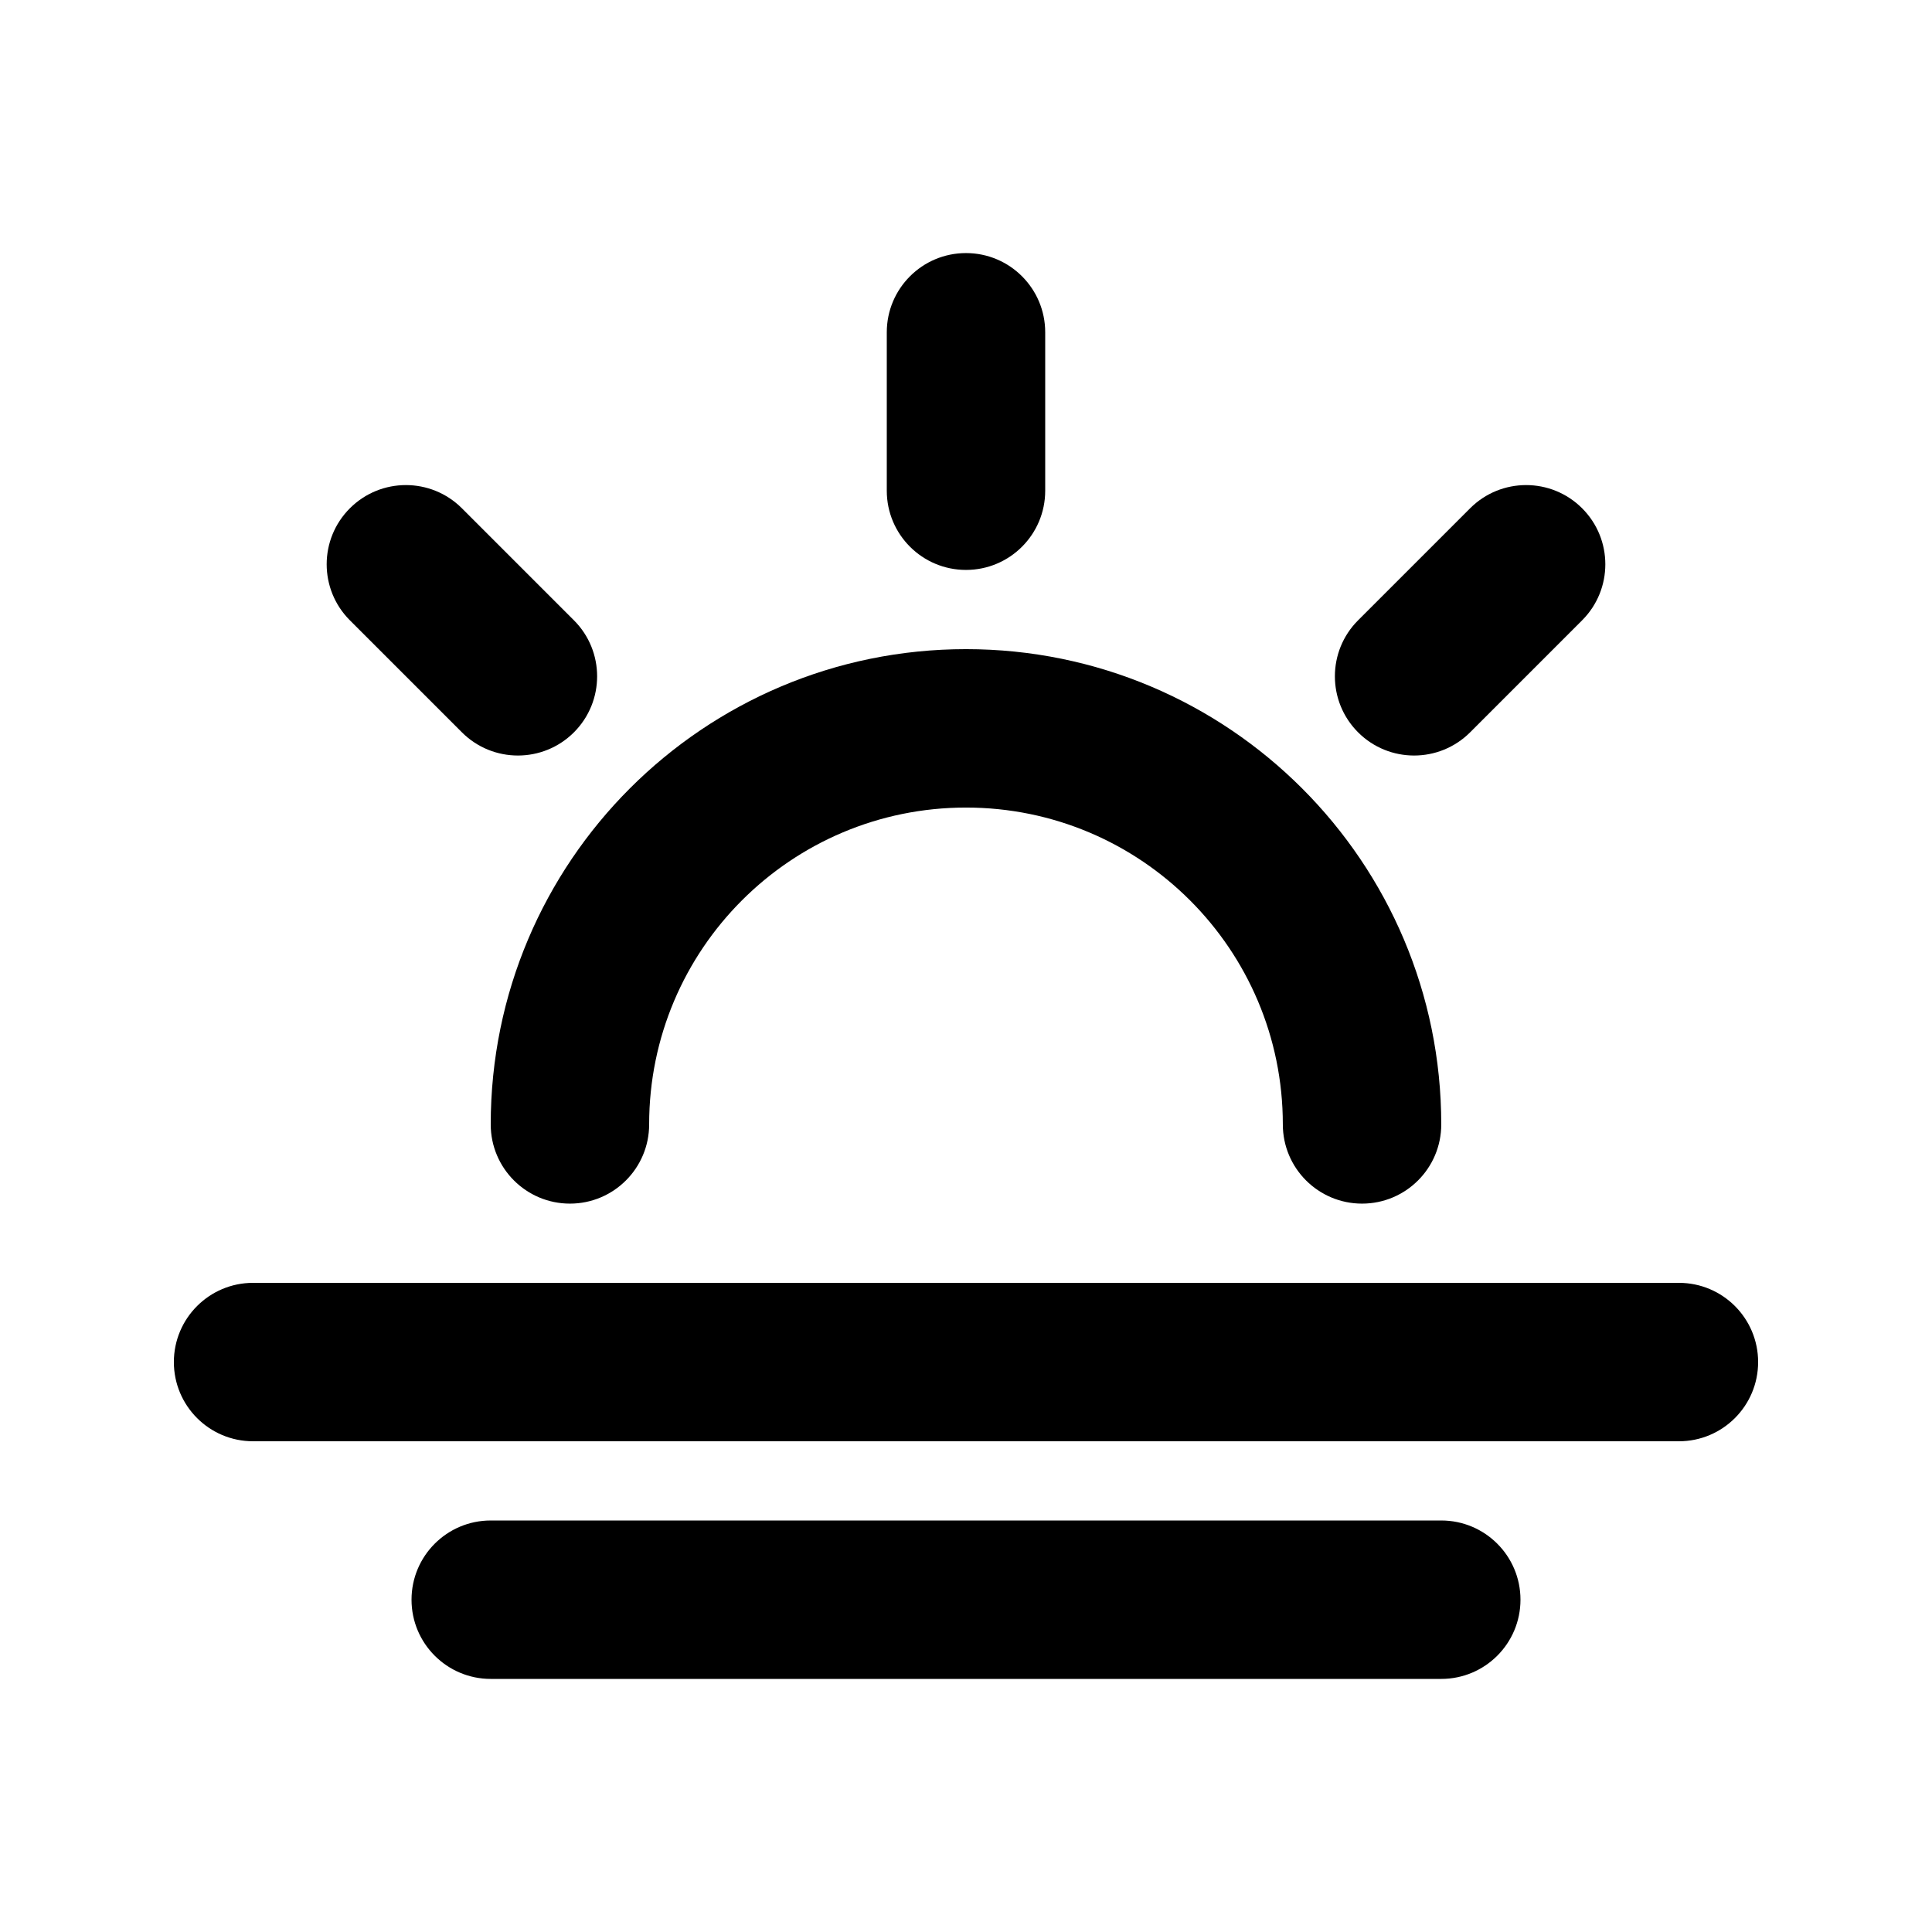
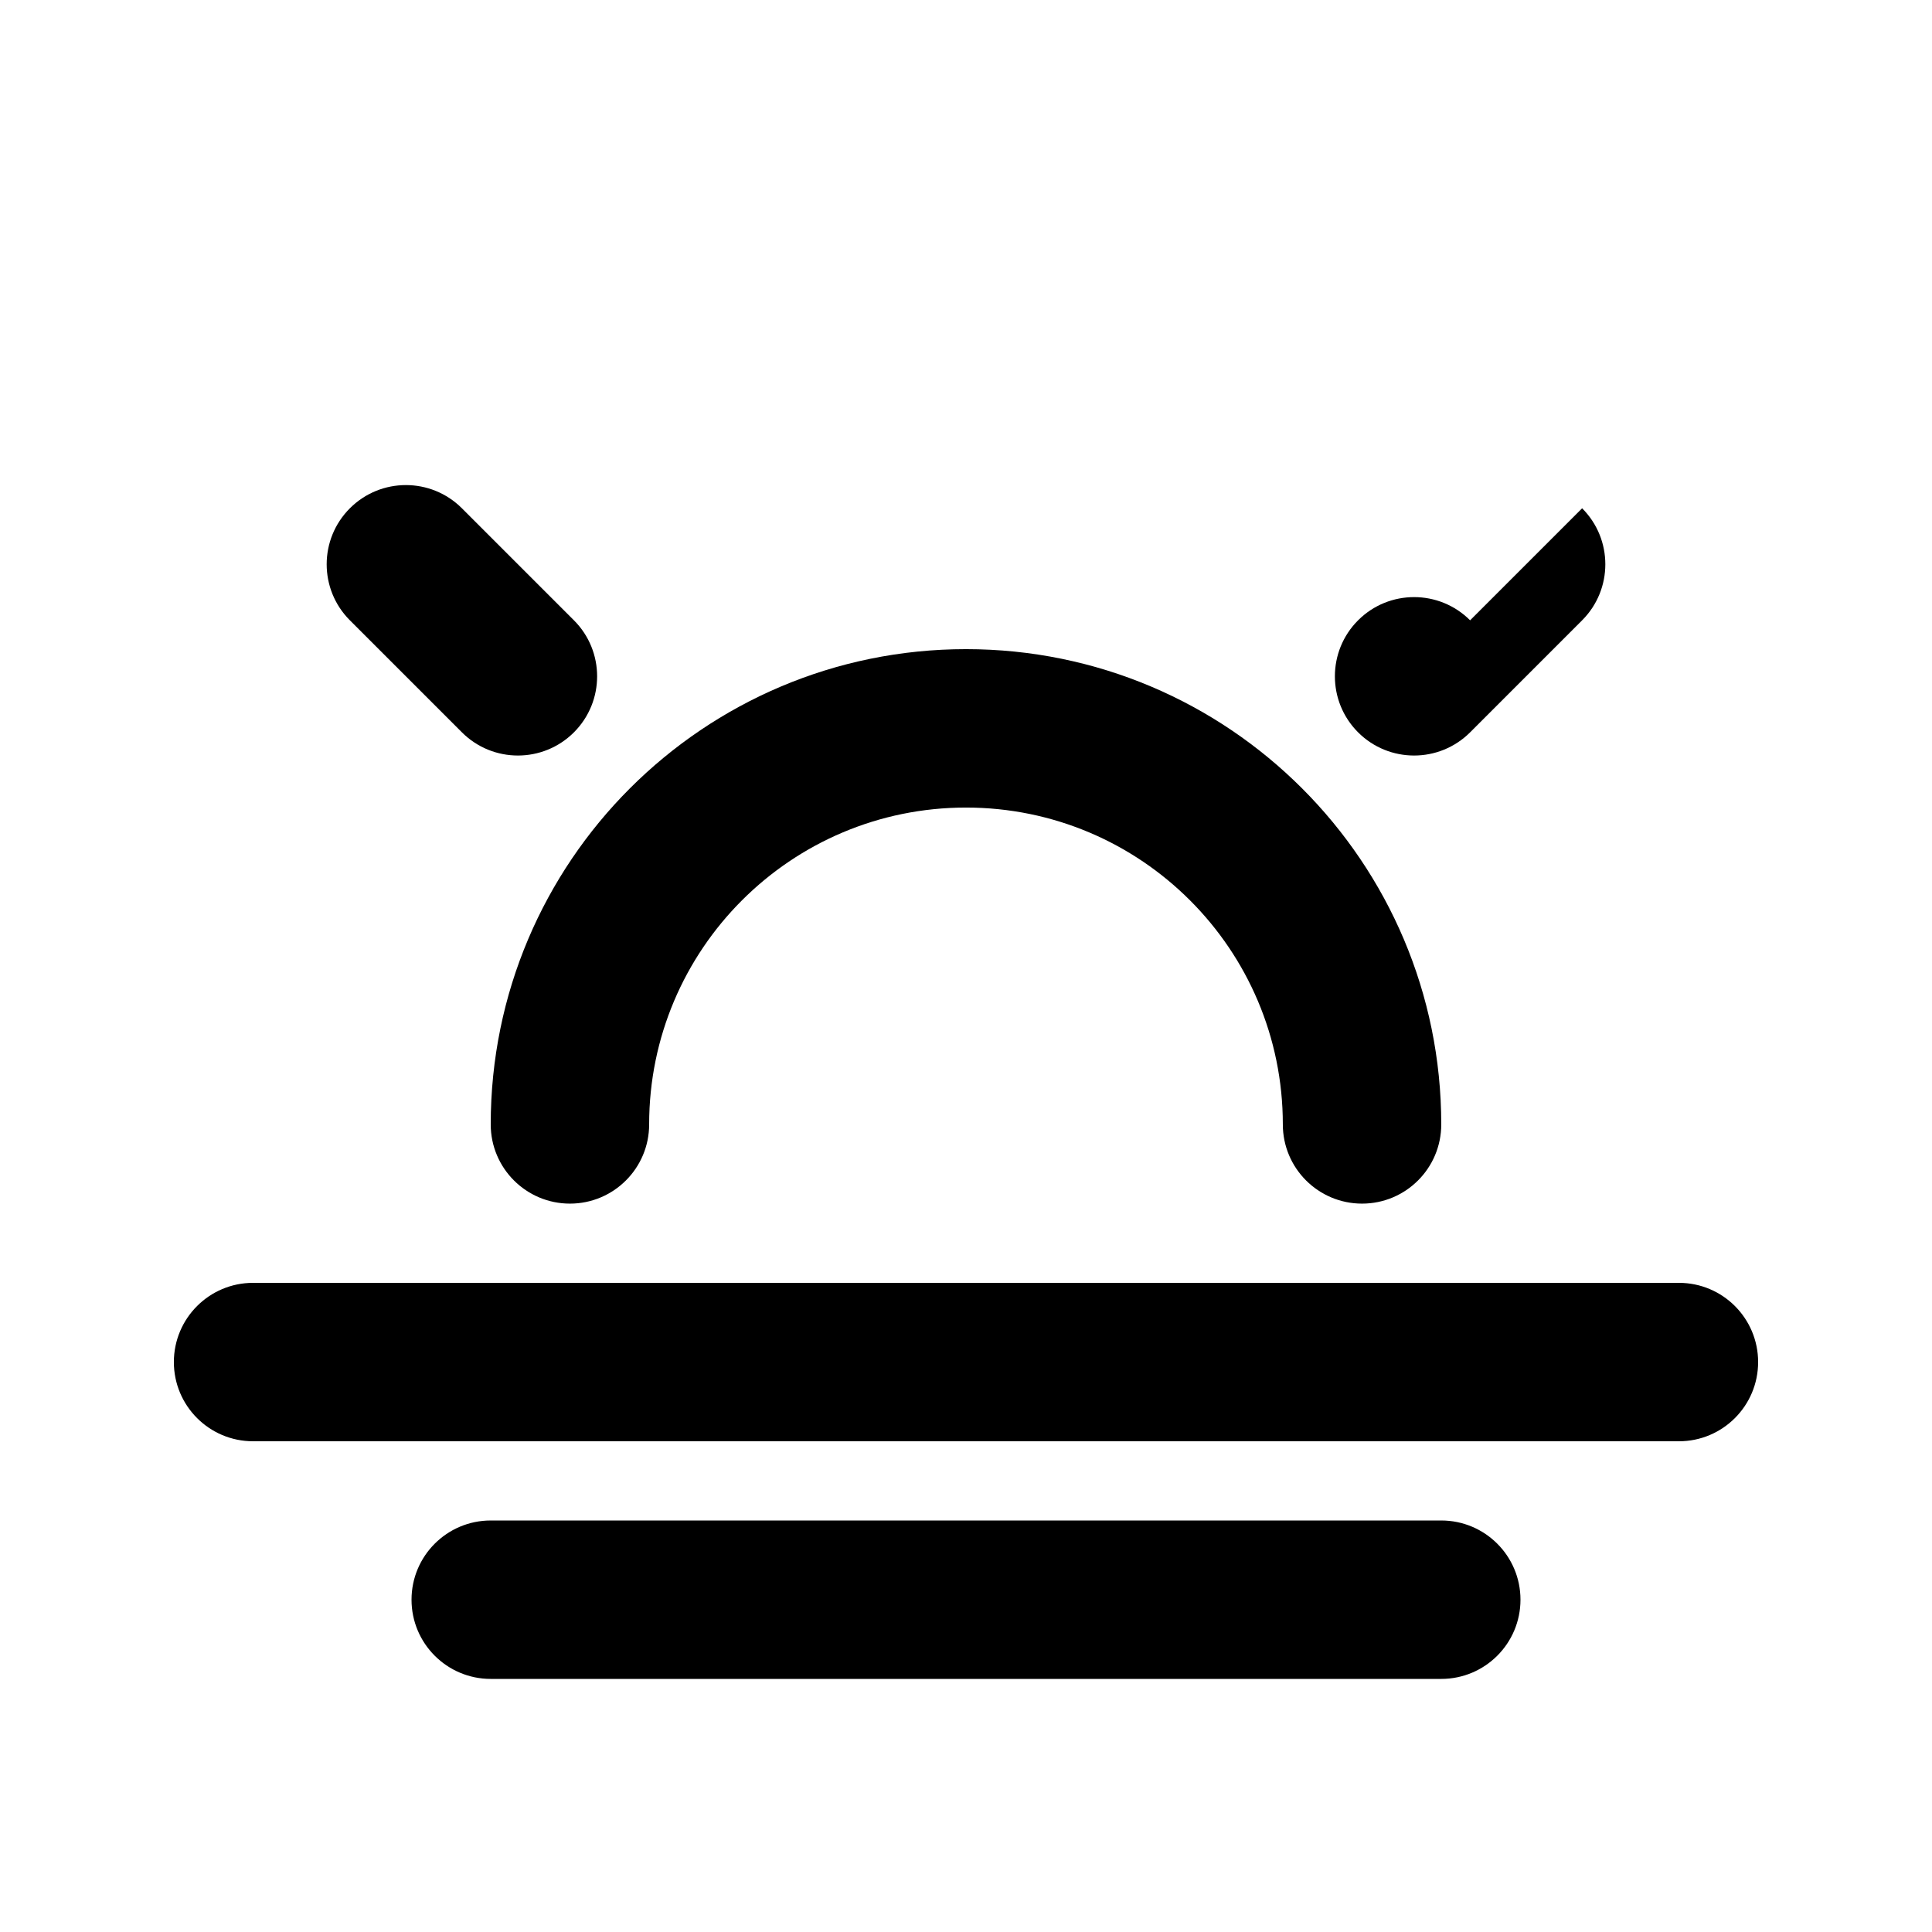
<svg xmlns="http://www.w3.org/2000/svg" fill="#000000" width="800px" height="800px" version="1.1" viewBox="144 144 512 512">
  <g>
-     <path d="m420.99 232.06c0-11.594-9.398-20.992-20.992-20.992s-20.992 9.398-20.992 20.992v41.984c0 11.594 9.398 20.992 20.992 20.992s20.992-9.398 20.992-20.992z" />
    <path d="m525.95 588.93c11.594 0 20.992-9.398 20.992-20.992s-9.398-20.992-20.992-20.992h-251.9c-11.594 0-20.992 9.398-20.992 20.992s9.398 20.992 20.992 20.992z" />
-     <path d="m563.28 278.7c8.199 8.199 8.199 21.488 0 29.688l-29.684 29.688c-8.203 8.195-21.492 8.195-29.688 0-8.199-8.199-8.199-21.492 0-29.688l29.688-29.688c8.195-8.199 21.488-8.199 29.684 0z" />
+     <path d="m563.28 278.7c8.199 8.199 8.199 21.488 0 29.688l-29.684 29.688c-8.203 8.195-21.492 8.195-29.688 0-8.199-8.199-8.199-21.492 0-29.688c8.195-8.199 21.488-8.199 29.684 0z" />
    <path d="m266.41 278.7c-8.199-8.199-21.488-8.199-29.688 0s-8.199 21.488 0 29.688l29.688 29.688c8.199 8.195 21.488 8.195 29.688 0 8.195-8.199 8.195-21.492 0-29.688z" />
    <path d="m609.92 504.96c0 11.598-9.398 20.992-20.992 20.992h-377.86c-11.594 0-20.992-9.395-20.992-20.992 0-11.594 9.398-20.992 20.992-20.992h377.86c11.594 0 20.992 9.398 20.992 20.992z" />
    <path d="m316.03 441.98c0-46.375 37.594-83.969 83.969-83.969 46.371 0 83.965 37.594 83.965 83.969 0 11.594 9.398 20.992 20.992 20.992 11.598 0 20.992-9.398 20.992-20.992 0-69.562-56.391-125.95-125.95-125.95-69.562 0-125.95 56.391-125.95 125.95 0 11.594 9.398 20.992 20.992 20.992s20.992-9.398 20.992-20.992z" />
  </g>
</svg>